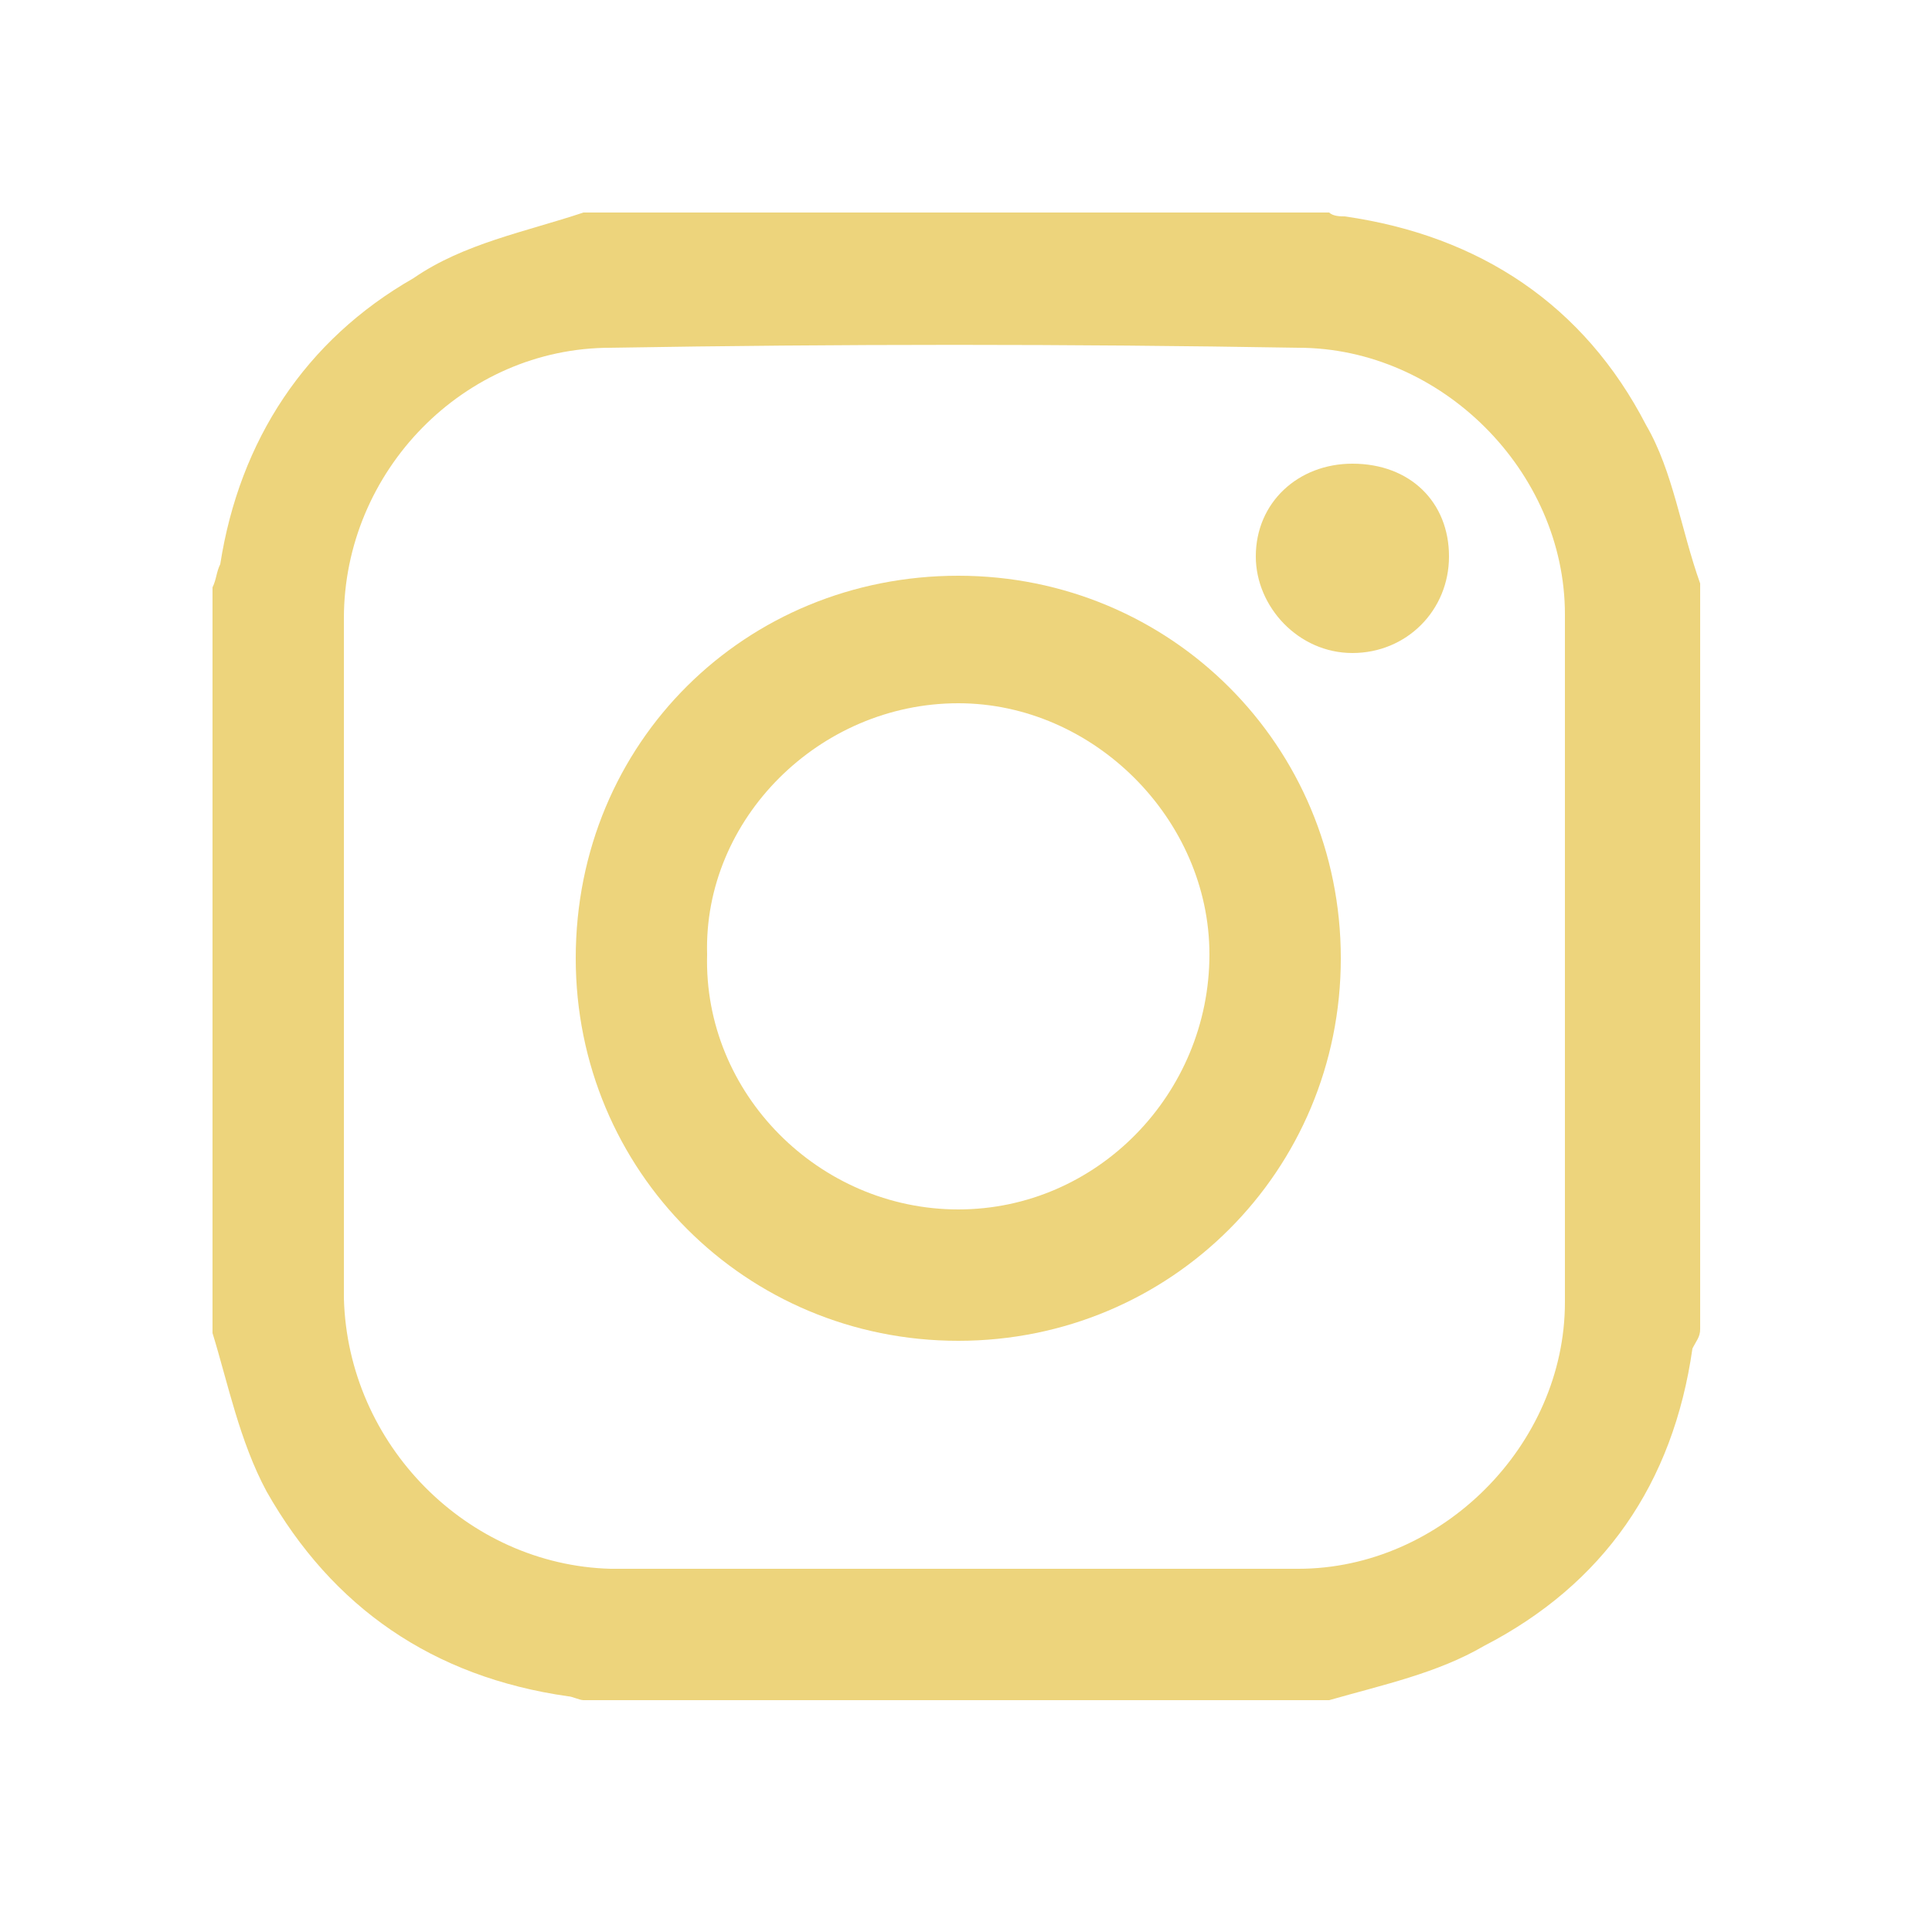
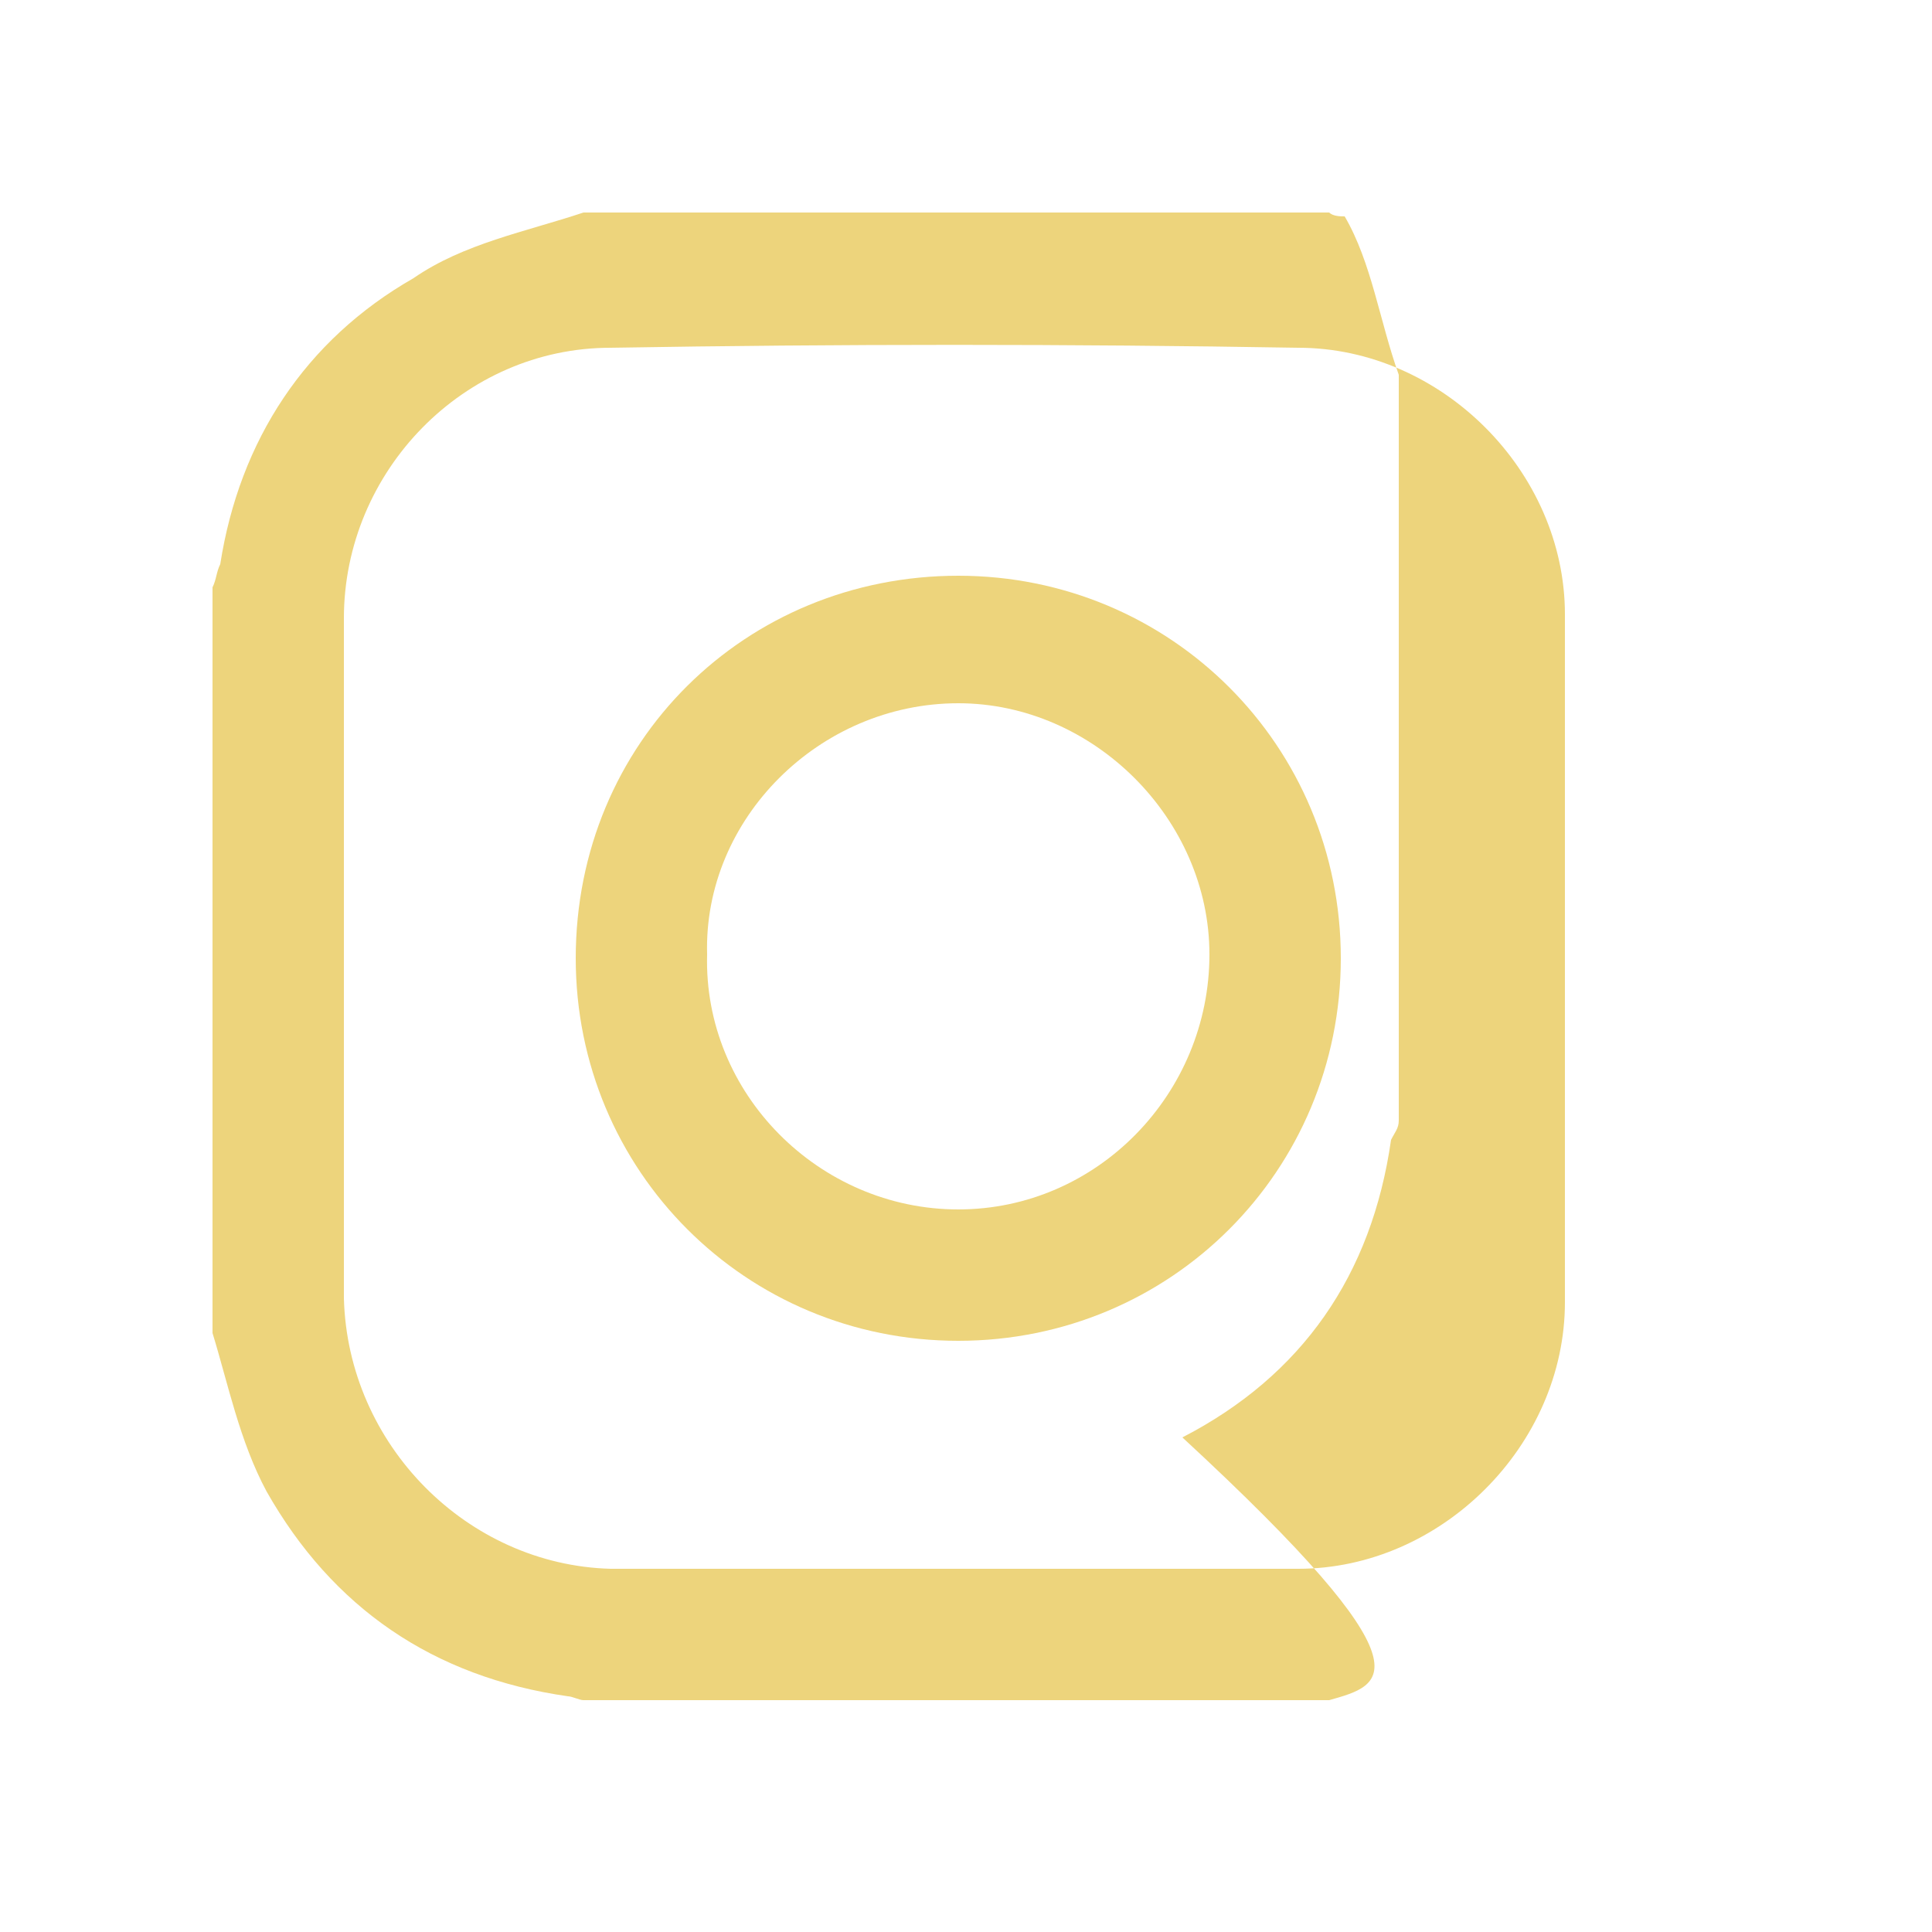
<svg xmlns="http://www.w3.org/2000/svg" version="1.1" id="Vrstva_1" x="0px" y="0px" viewBox="0 0 50 50" style="enable-background:new 0 0 50 50;" xml:space="preserve">
  <style type="text/css">
	.st0{fill:#EDD47C;}
</style>
  <g>
    <g>
      <g>
        <g>
-           <path class="st0" d="M34.4,44c-6.5,0-12.9,0-19.3,0c-0.1,0-0.3-0.1-0.4-0.1c-3.5-0.5-6.1-2.3-7.8-5.3c-0.7-1.3-1-2.8-1.4-4.1      c0-6.5,0-12.9,0-19.3c0.1-0.2,0.1-0.4,0.2-0.6c0.5-3.2,2.2-5.8,5-7.4C12,6.3,13.6,6,15.1,5.5c6.4,0,12.9,0,19.3,0      c0.1,0.1,0.3,0.1,0.4,0.1c3.5,0.5,6.2,2.3,7.8,5.4c0.7,1.2,0.9,2.7,1.4,4.1c0,6.4,0,12.9,0,19.3c0,0.2-0.1,0.3-0.2,0.5      c-0.5,3.5-2.3,6.1-5.4,7.7C37.2,43.3,35.8,43.6,34.4,44z M8.9,24.7c0,3,0,5.9,0,8.9c0.1,3.8,3.2,6.9,6.9,7c5.9,0,11.9,0,17.8,0      c3.7,0,6.9-3.2,6.9-6.9c0-5.9,0-11.9,0-17.8c0-3.7-3.2-6.9-6.9-6.9c-5.9-0.1-11.9-0.1-17.8,0c-3.8,0-6.9,3.2-6.9,7      C8.9,18.8,8.9,21.8,8.9,24.7z" />
+           <path class="st0" d="M34.4,44c-6.5,0-12.9,0-19.3,0c-0.1,0-0.3-0.1-0.4-0.1c-3.5-0.5-6.1-2.3-7.8-5.3c-0.7-1.3-1-2.8-1.4-4.1      c0-6.5,0-12.9,0-19.3c0.1-0.2,0.1-0.4,0.2-0.6c0.5-3.2,2.2-5.8,5-7.4C12,6.3,13.6,6,15.1,5.5c6.4,0,12.9,0,19.3,0      c0.1,0.1,0.3,0.1,0.4,0.1c0.7,1.2,0.9,2.7,1.4,4.1c0,6.4,0,12.9,0,19.3c0,0.2-0.1,0.3-0.2,0.5      c-0.5,3.5-2.3,6.1-5.4,7.7C37.2,43.3,35.8,43.6,34.4,44z M8.9,24.7c0,3,0,5.9,0,8.9c0.1,3.8,3.2,6.9,6.9,7c5.9,0,11.9,0,17.8,0      c3.7,0,6.9-3.2,6.9-6.9c0-5.9,0-11.9,0-17.8c0-3.7-3.2-6.9-6.9-6.9c-5.9-0.1-11.9-0.1-17.8,0c-3.8,0-6.9,3.2-6.9,7      C8.9,18.8,8.9,21.8,8.9,24.7z" />
          <path class="st0" d="M24.8,14.9c5.5,0,9.9,4.4,9.9,9.9s-4.4,9.9-9.9,9.9s-9.9-4.4-9.9-9.9C14.9,19.2,19.3,14.9,24.8,14.9z       M24.8,31.3c3.6,0,6.5-3,6.5-6.6c0-3.5-3-6.5-6.5-6.5c-3.6,0-6.6,3-6.5,6.5C18.2,28.3,21.2,31.3,24.8,31.3z" />
-           <path class="st0" d="M37.5,14.4c0,1.4-1.1,2.5-2.5,2.5s-2.5-1.2-2.5-2.5c0-1.4,1.1-2.4,2.5-2.4C36.5,12,37.5,13,37.5,14.4z" />
        </g>
      </g>
    </g>
  </g>
</svg>